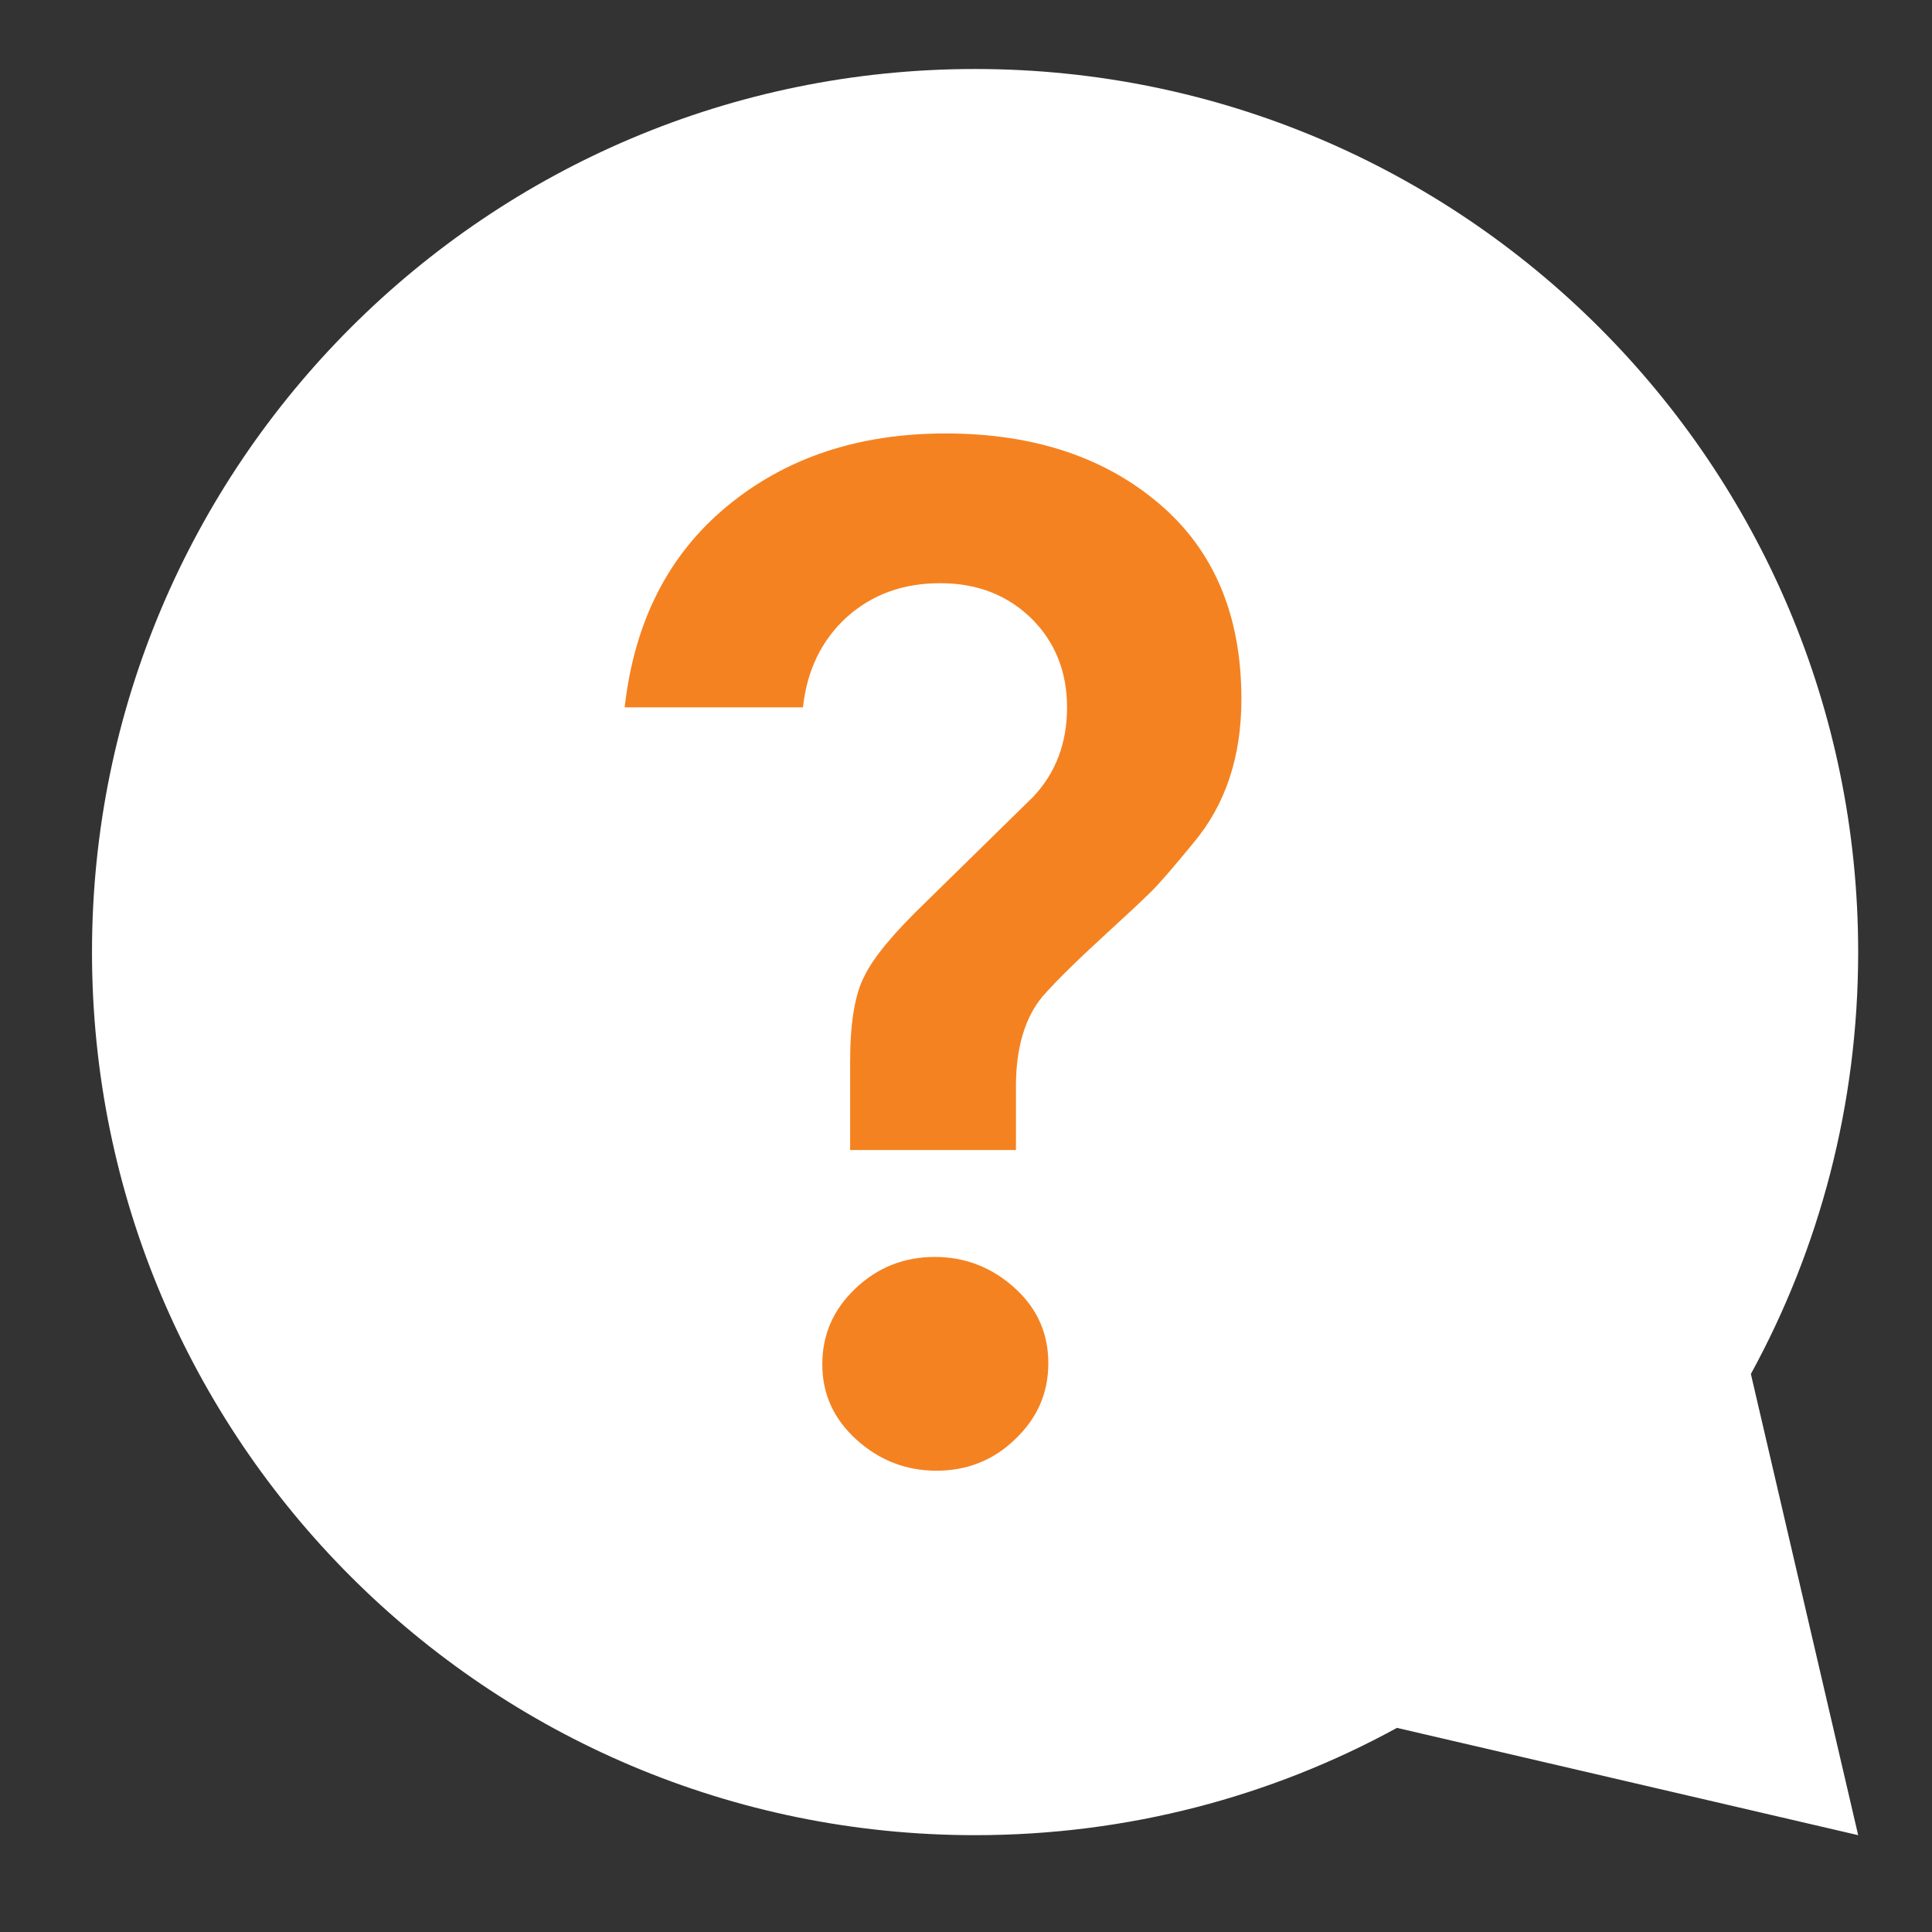
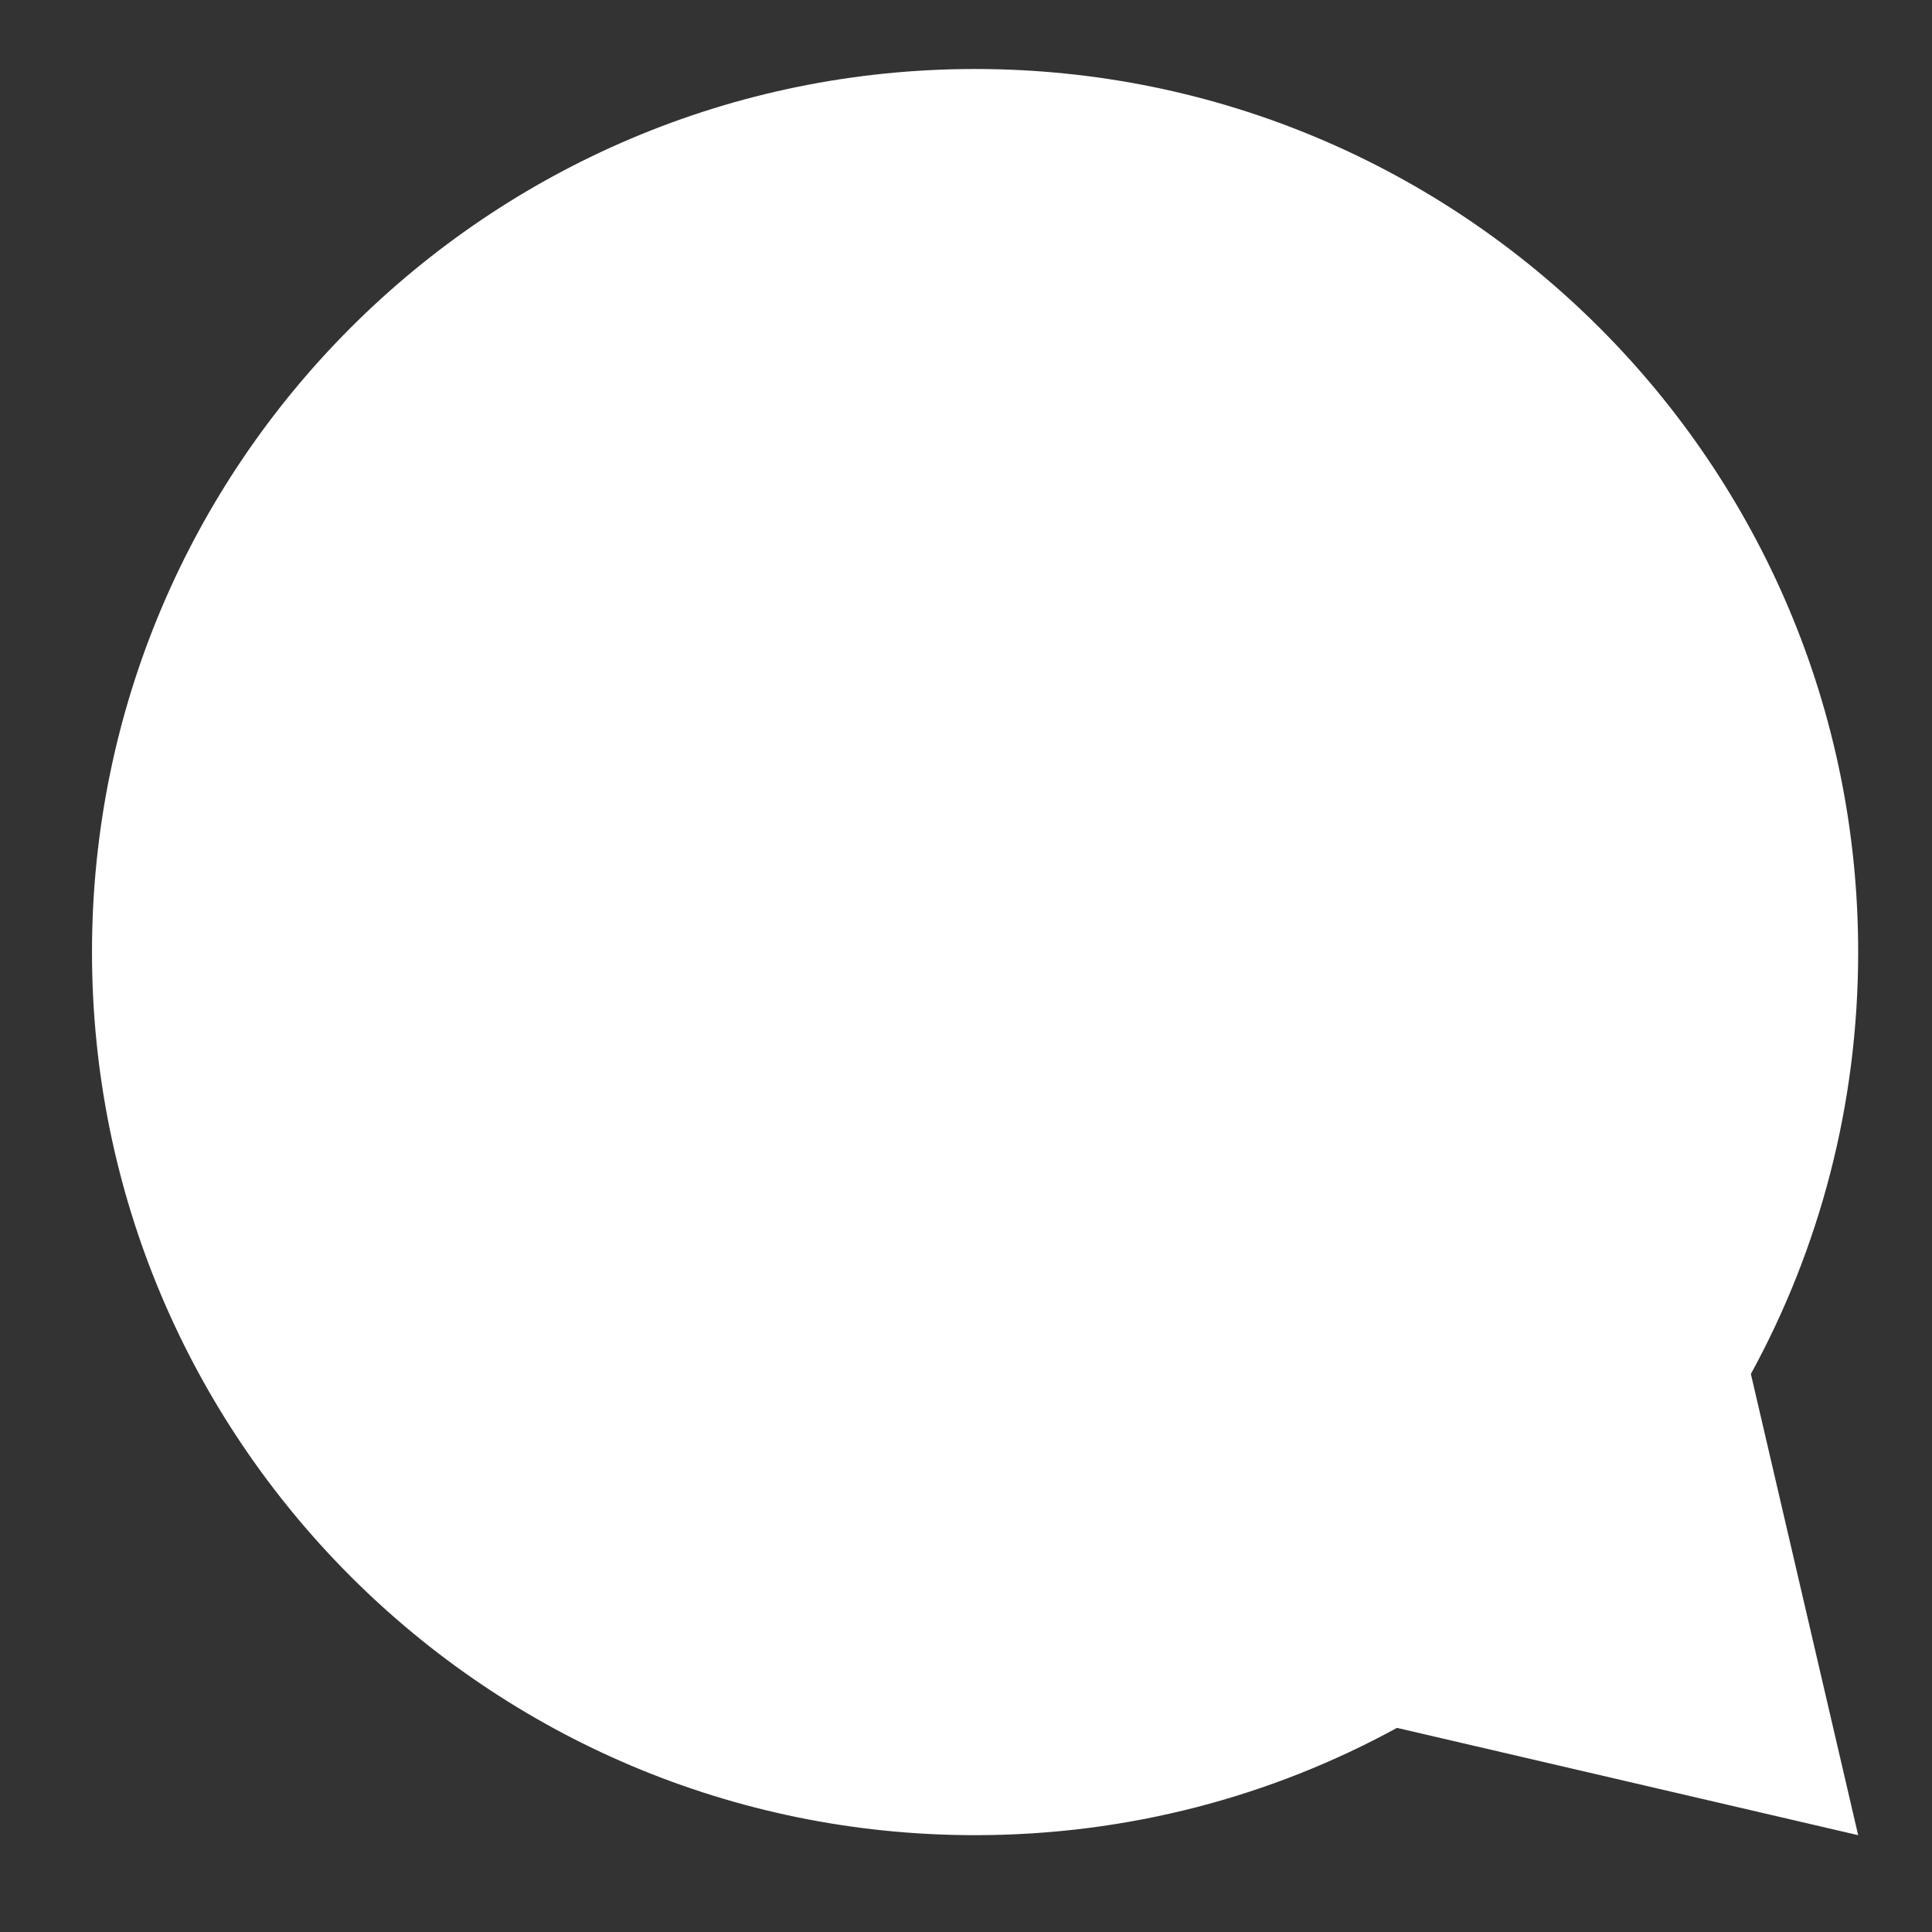
<svg xmlns="http://www.w3.org/2000/svg" width="84" height="84" viewBox="0 0 84 84" fill="none">
  <rect x="0" y="0" width="84" height="84" fill="#333333" stroke="none" />
  <path d="M4 41.395C4 62.595 21.195 79.79 42.395 79.79C49.038 79.79 55.291 78.105 60.738 75.125L80.79 79.79L76.125 59.738C79.105 54.291 80.79 48.038 80.79 41.395C80.79 20.195 63.595 3 42.395 3C21.195 3 4 20.195 4 41.395Z" fill="white" />
-   <path d="M44.196 50.001H36.962V46.176C36.962 44.506 37.159 43.247 37.579 42.448C37.974 41.625 38.863 40.56 40.246 39.228L44.912 34.653C45.9 33.612 46.394 32.305 46.394 30.756C46.394 29.206 45.875 27.924 44.863 26.907C43.826 25.89 42.517 25.357 40.888 25.357C39.258 25.357 37.925 25.842 36.813 26.834C35.727 27.827 35.085 29.134 34.912 30.756H27.159C27.579 27.028 29.06 24.123 31.603 22.017C34.147 19.911 37.307 18.846 41.11 18.846C44.913 18.846 47.999 19.862 50.394 21.896C52.789 23.929 53.974 26.762 53.974 30.393C53.974 32.91 53.283 34.992 51.876 36.662C51.061 37.655 50.444 38.381 50.024 38.793C49.604 39.204 49.036 39.737 48.32 40.39C47.604 41.044 47.011 41.601 46.517 42.085C46.024 42.569 45.629 42.981 45.332 43.319C44.567 44.239 44.172 45.547 44.172 47.217V50.001H44.196ZM40.715 63.944C39.381 63.944 38.221 63.484 37.233 62.589C36.245 61.693 35.752 60.604 35.752 59.321C35.752 58.038 36.221 56.949 37.184 56.029C38.147 55.109 39.307 54.649 40.641 54.649C41.974 54.649 43.135 55.109 44.122 56.004C45.11 56.9 45.579 57.989 45.579 59.272C45.579 60.555 45.11 61.645 44.147 62.565C43.209 63.484 42.048 63.944 40.715 63.944Z" fill="#F58220" />
</svg>